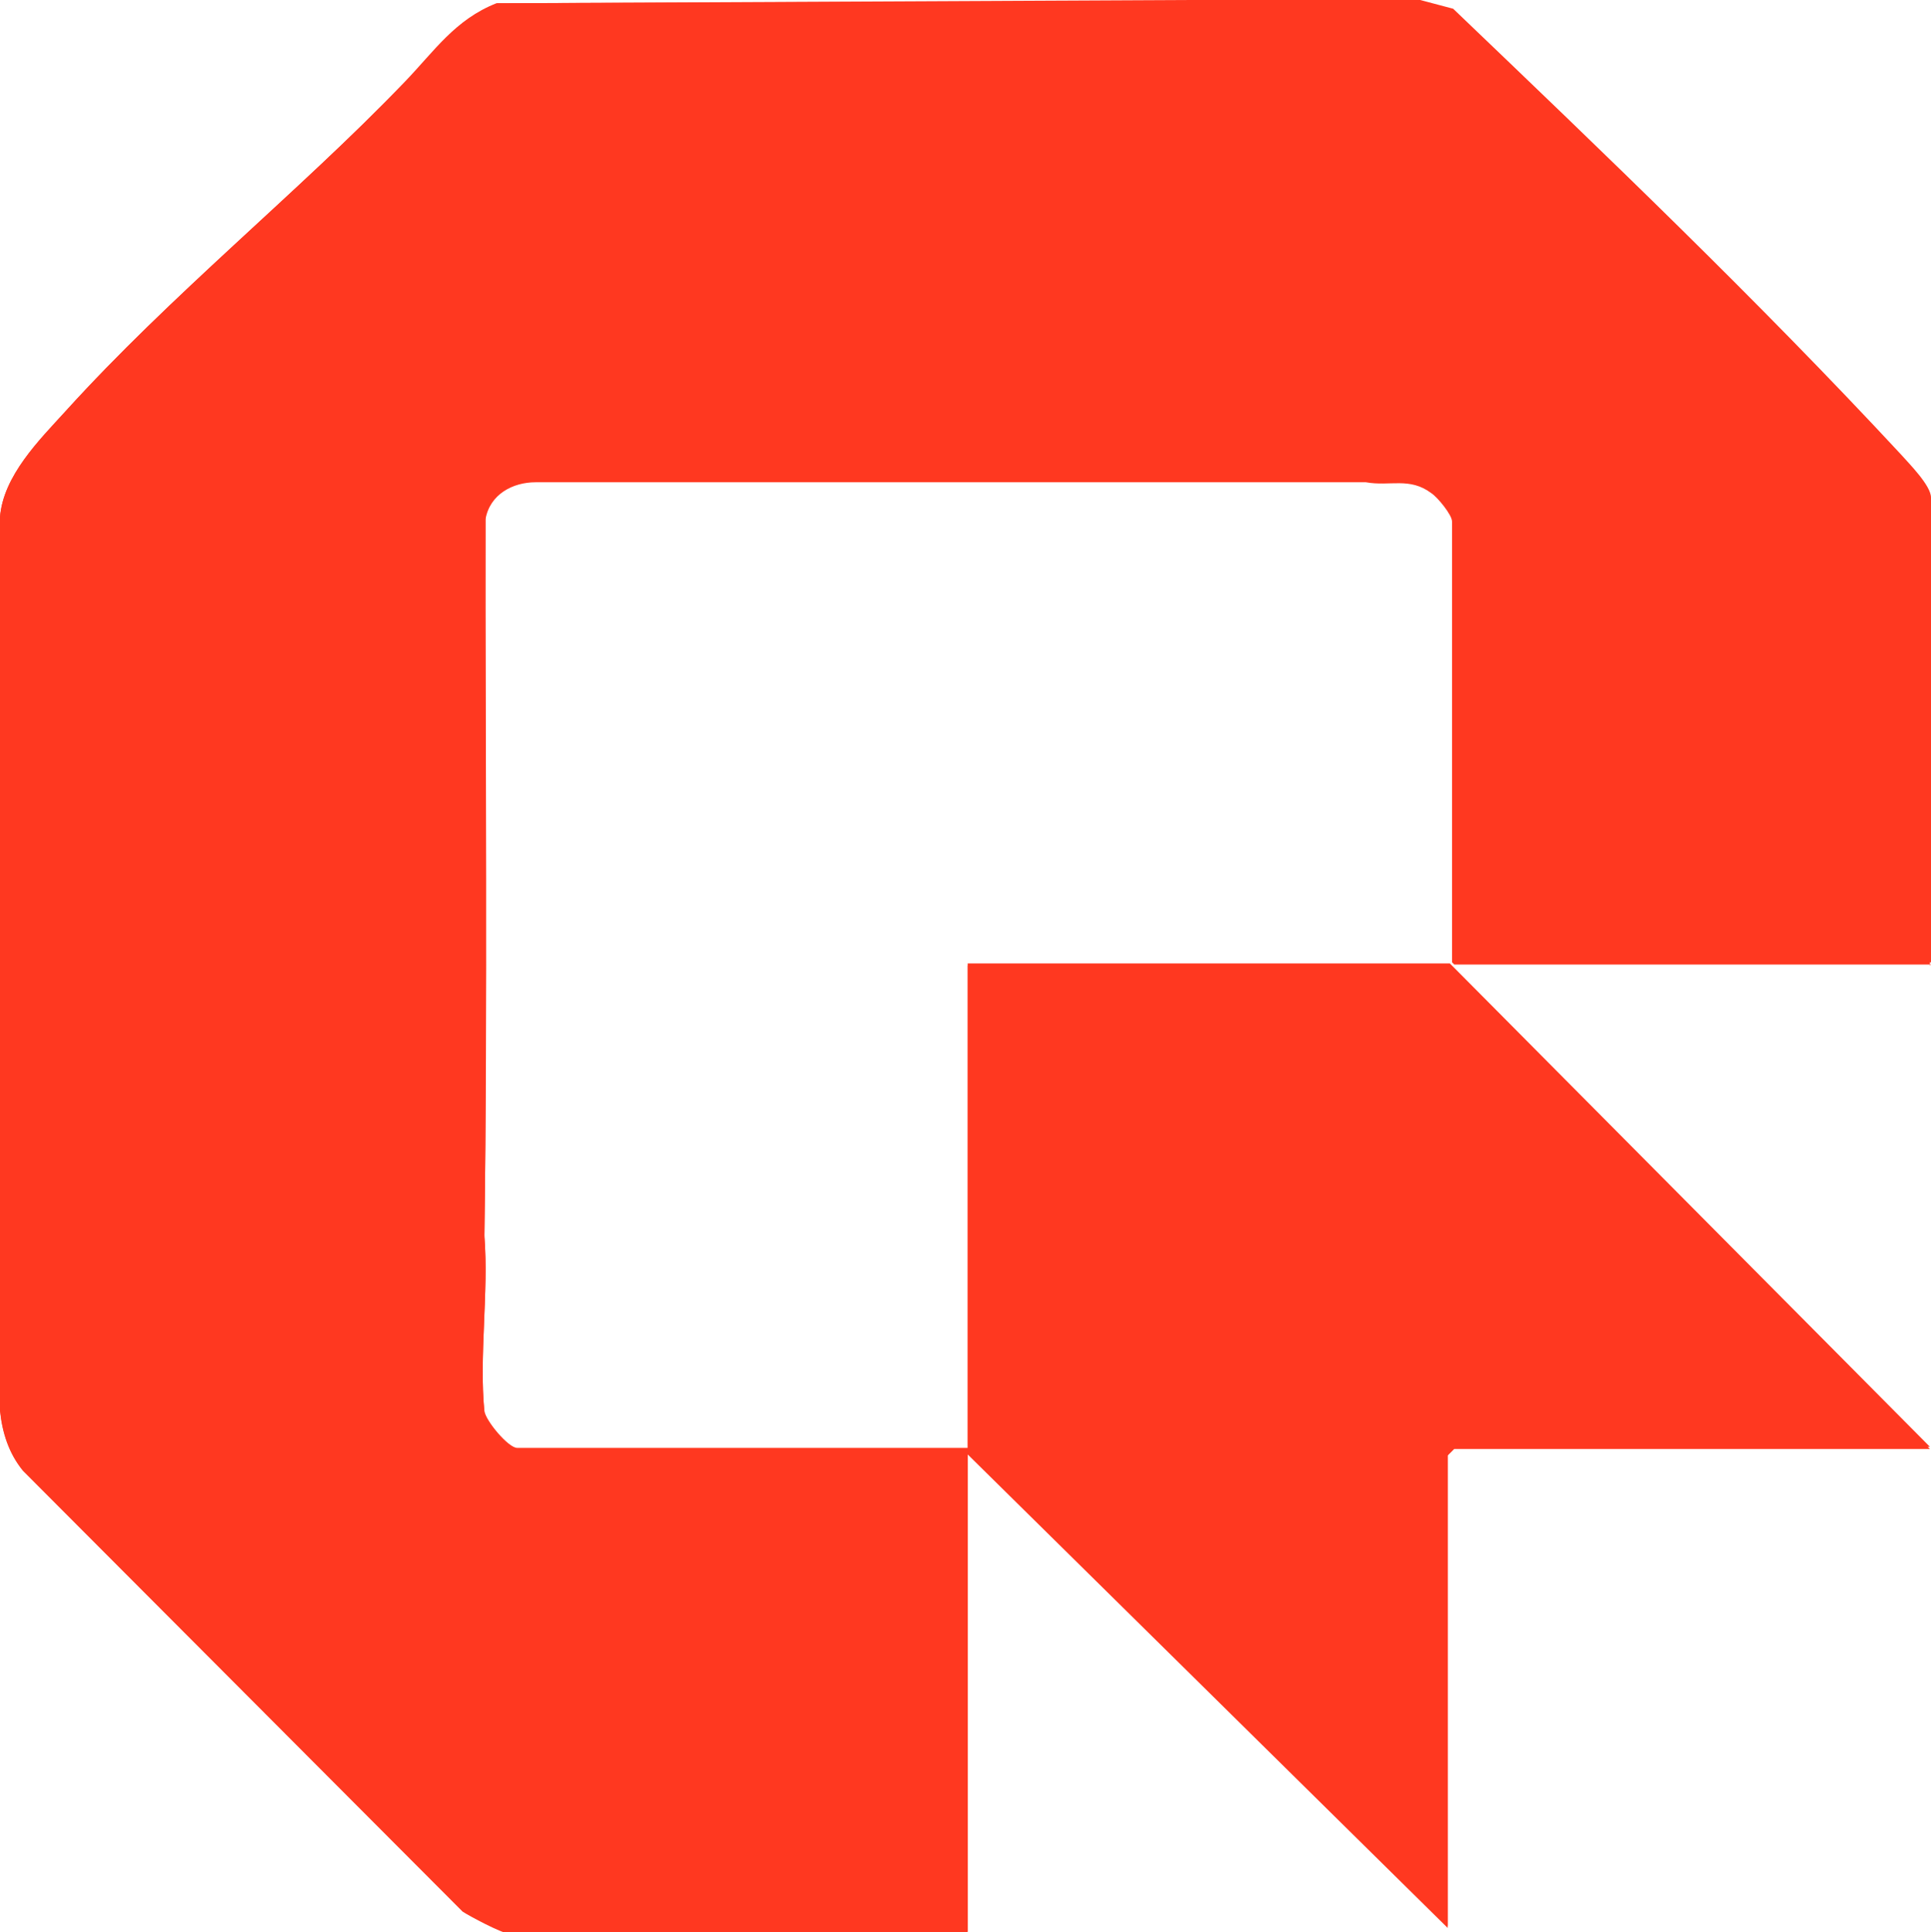
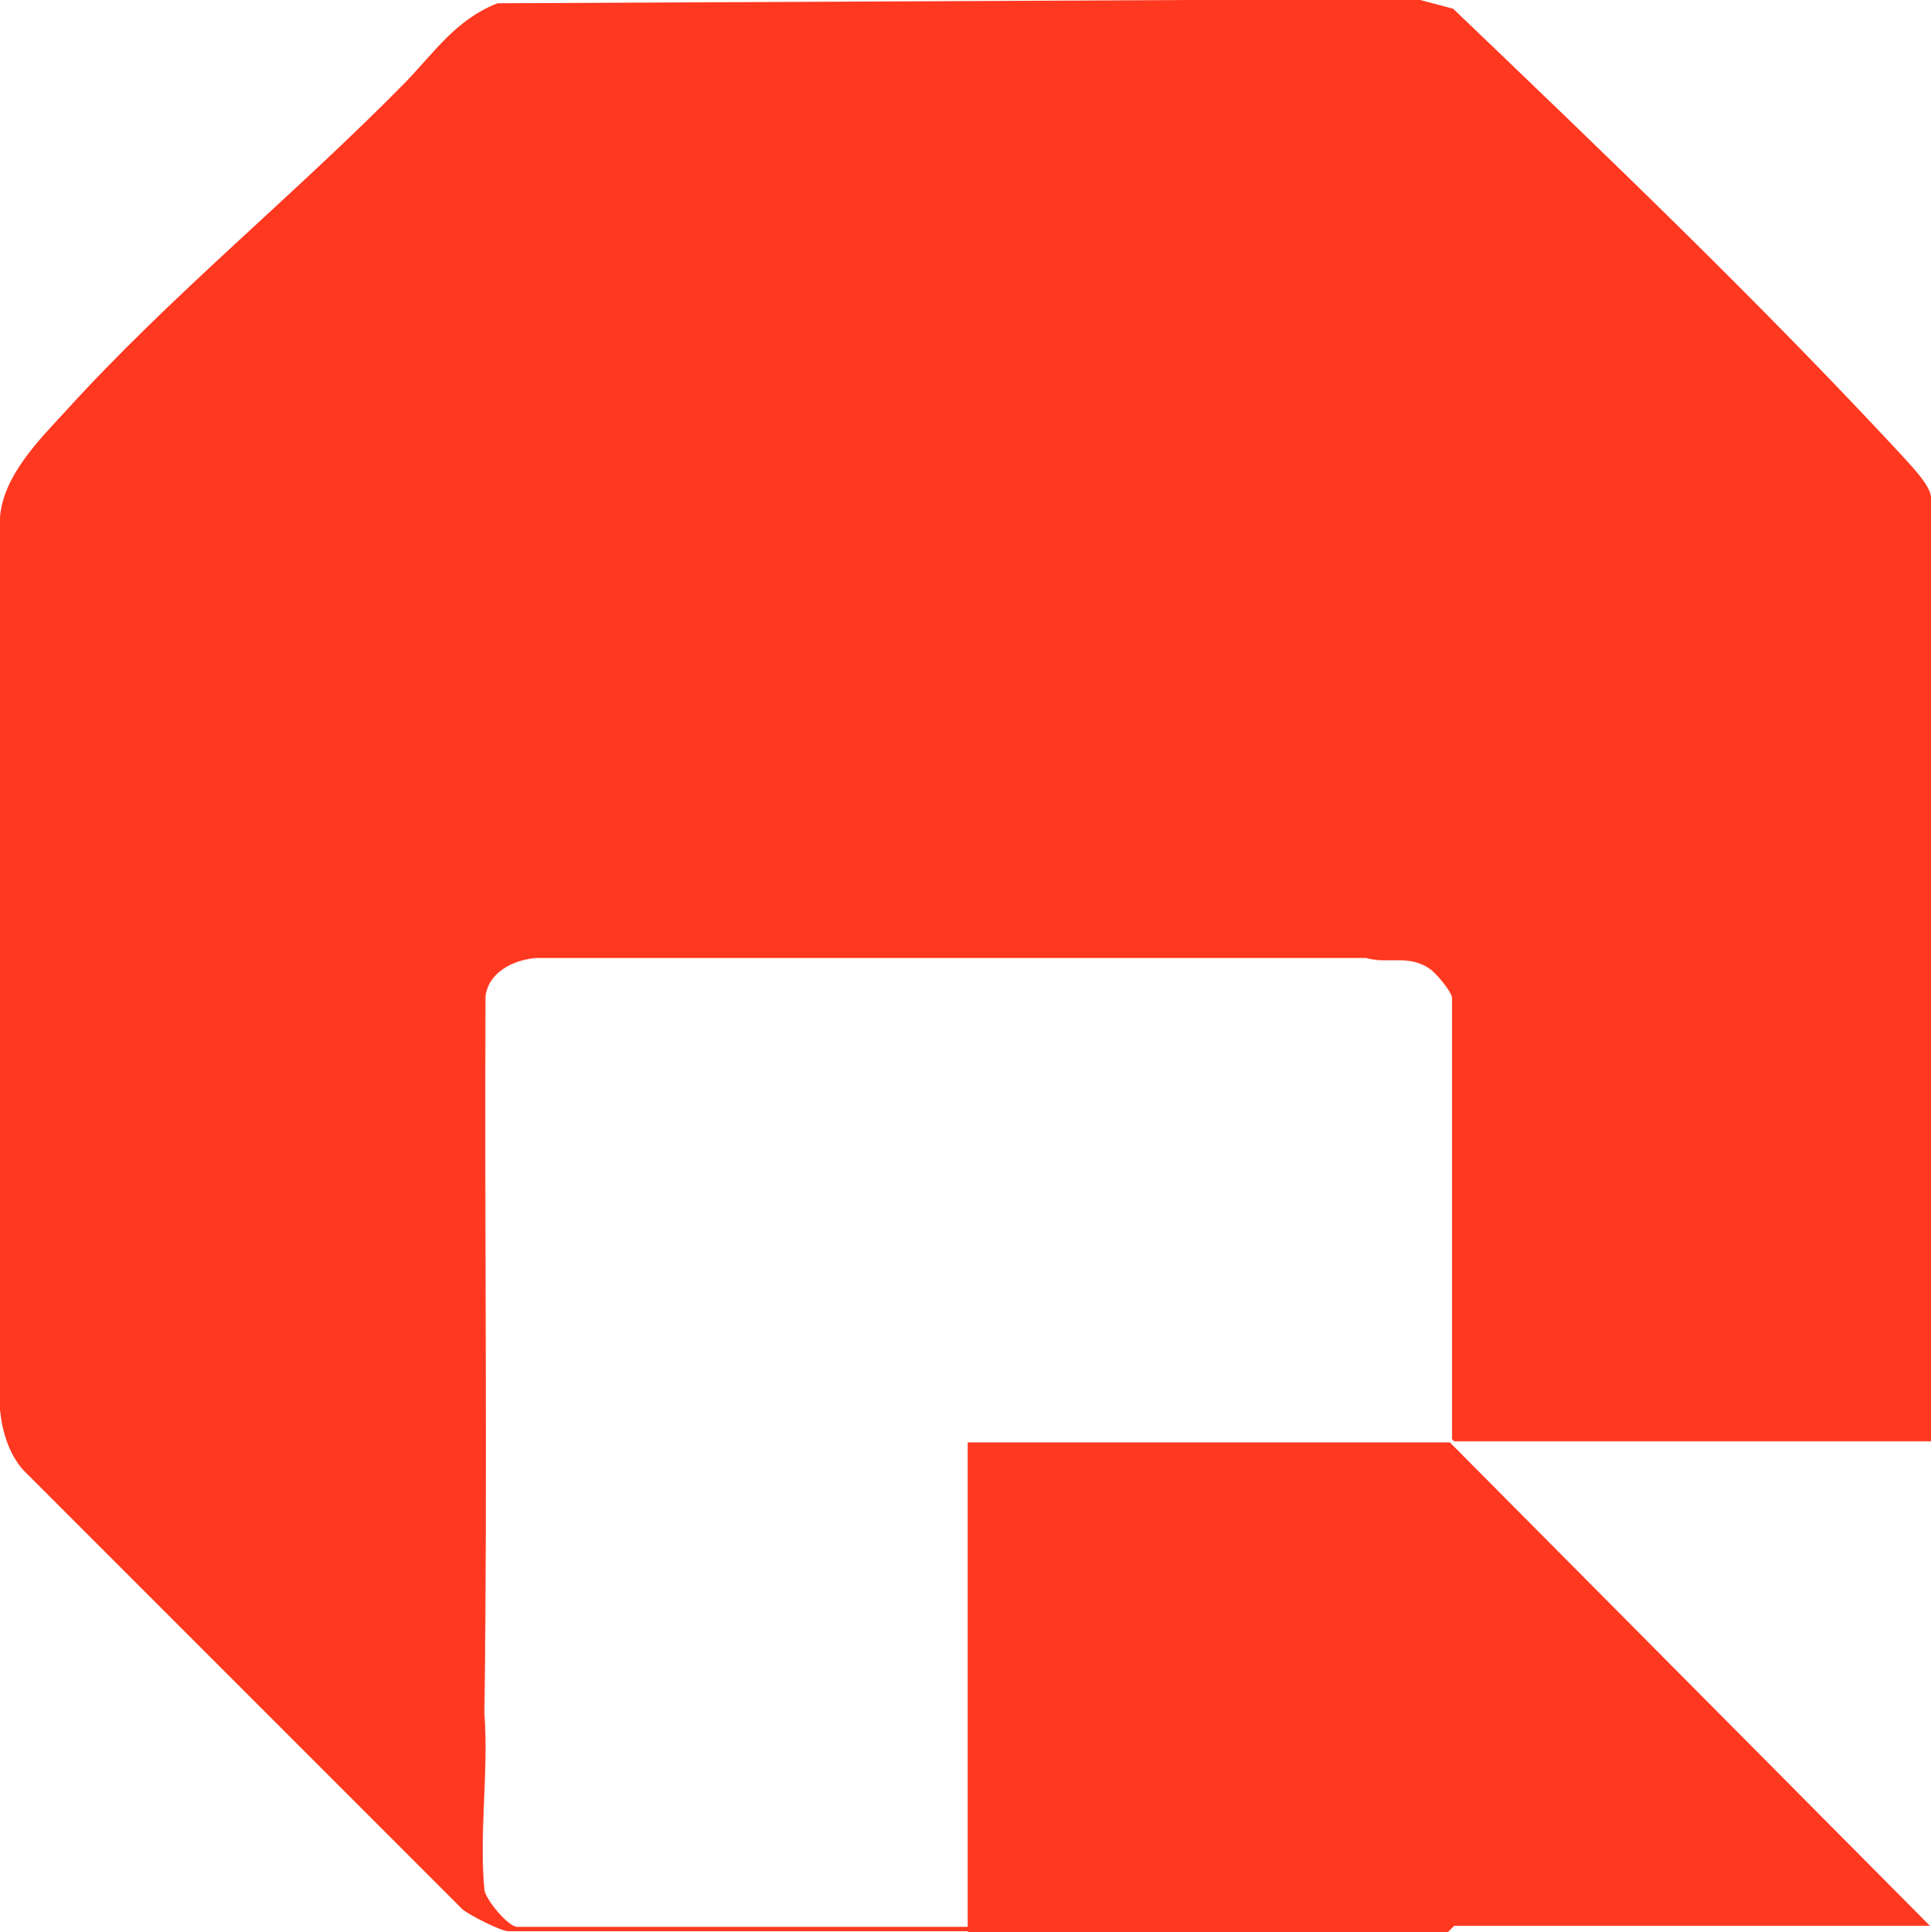
<svg xmlns="http://www.w3.org/2000/svg" viewBox="0 0 17.7 17.71">
  <g fill="#ff3820">
-     <path d="m17.7 8.84v-4.28c0-.11-.2-.31-.28-.4-1.31-1.41-2.71-2.75-4.1-4.08l-.34-.09-8.42.04c-.38.15-.57.44-.84.72-1.01 1.03-2.15 1.95-3.12 3.02-.24.26-.57.59-.6.97v8.18c.02.2.08.4.21.55l4.03 4.03c.06.05.35.2.42.2h4.21v-4.39l4.4 4.34v-4.33s.06-.06.06-.06h4.36l-4.4-4.43h-4.42v4.44h-4.13c-.08 0-.29-.25-.3-.34-.05-.51.04-1.1 0-1.61.03-2.19 0-4.39.01-6.58.03-.22.25-.33.46-.35h7.61c.22.06.4-.04.6.11.05.04.19.2.19.26v4.04l.02.02h4.37z" />
-     <path d="m17.7 8.84h-4.37l-.02-.02v-4.04c0-.06-.13-.22-.19-.26-.2-.15-.38-.06-.6-.1h-7.61c-.21 0-.42.11-.46.34 0 2.19.02 4.39-.01 6.58.04.52-.05 1.1 0 1.61 0 .09.22.34.3.34h4.13v-4.44h4.42l4.4 4.43h-4.36s-.06.06-.06.06v4.33l-4.4-4.34v4.39h-4.21c-.06 0-.36-.16-.42-.2l-4.03-4.04c-.13-.16-.19-.35-.21-.55v-8.19c.03-.38.36-.7.6-.97.97-1.07 2.11-1.98 3.11-3.02.27-.28.46-.57.84-.72l8.42-.03.34.09c1.4 1.33 2.79 2.67 4.1 4.08.08.08.28.29.28.4v4.28z" />
+     <path d="m17.7 8.84v-4.28c0-.11-.2-.31-.28-.4-1.31-1.41-2.71-2.75-4.1-4.08l-.34-.09-8.42.04c-.38.15-.57.44-.84.72-1.01 1.03-2.15 1.95-3.12 3.02-.24.26-.57.59-.6.97v8.18c.02.2.08.4.21.55l4.03 4.03c.06.05.35.2.42.2h4.21l4.4 4.34v-4.33s.06-.06.06-.06h4.36l-4.4-4.43h-4.42v4.44h-4.13c-.08 0-.29-.25-.3-.34-.05-.51.04-1.1 0-1.61.03-2.19 0-4.39.01-6.58.03-.22.25-.33.46-.35h7.61c.22.06.4-.04.6.11.05.04.19.2.19.26v4.04l.02.02h4.37z" />
  </g>
</svg>